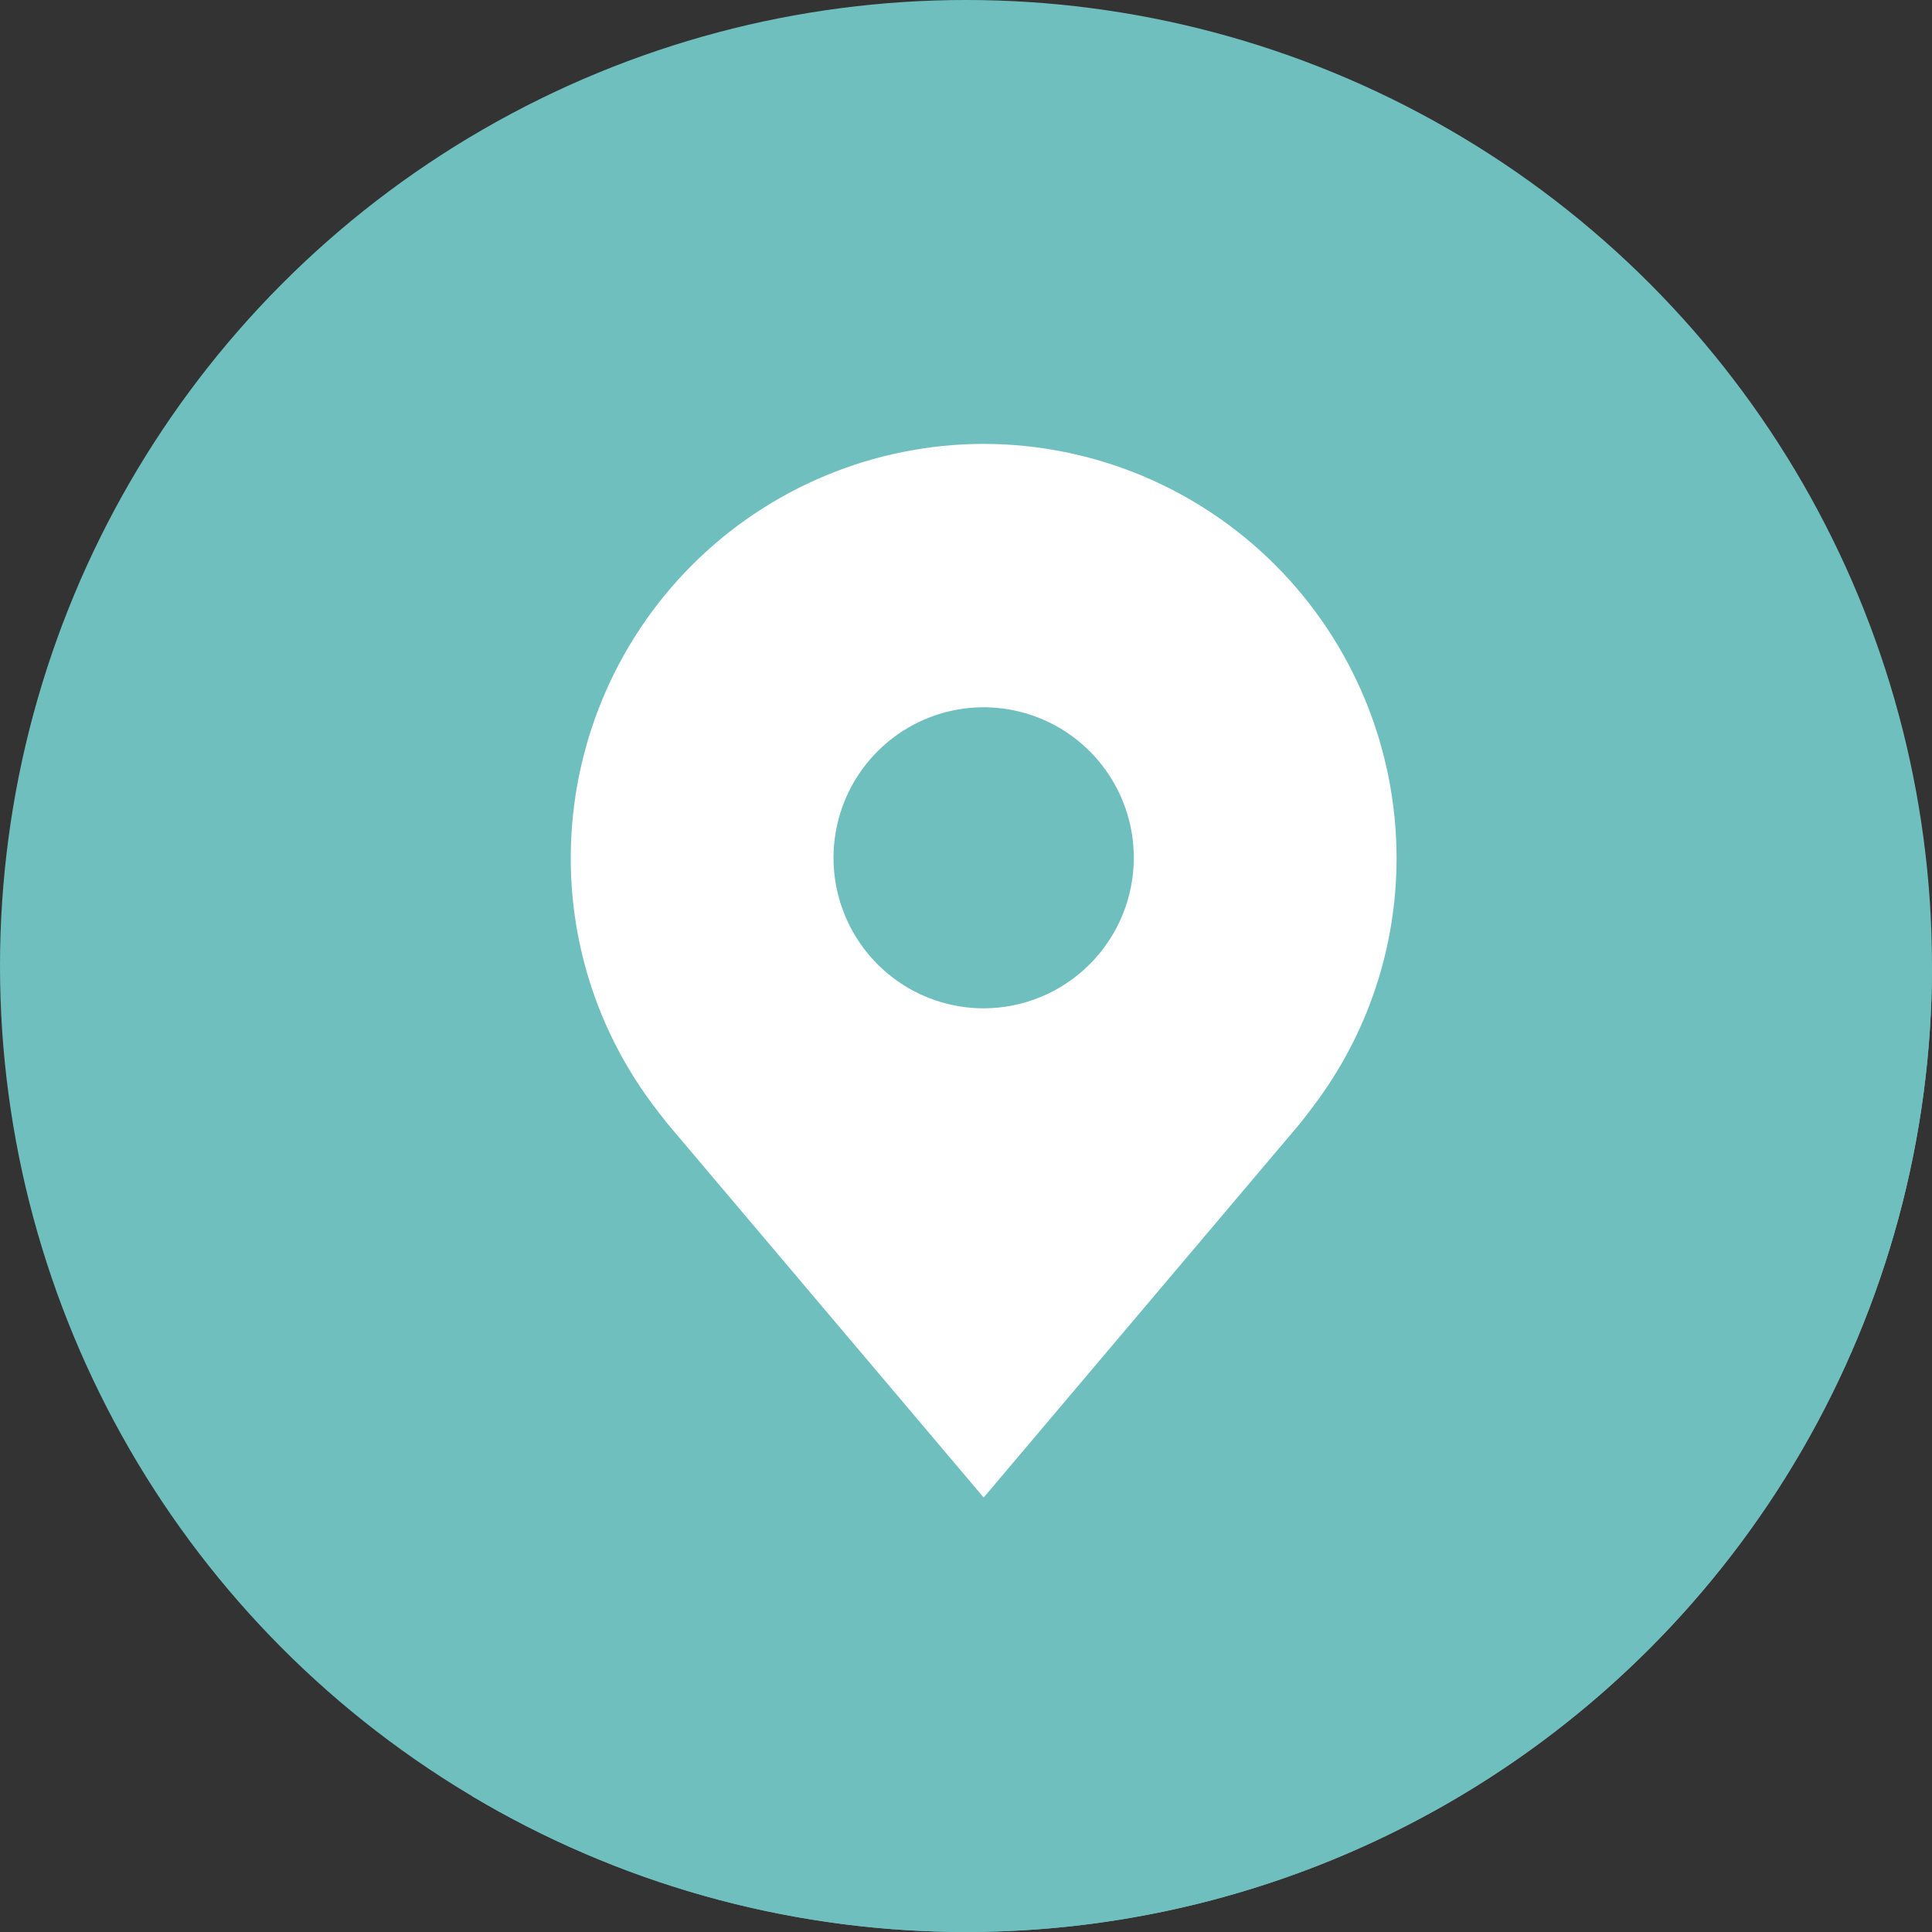
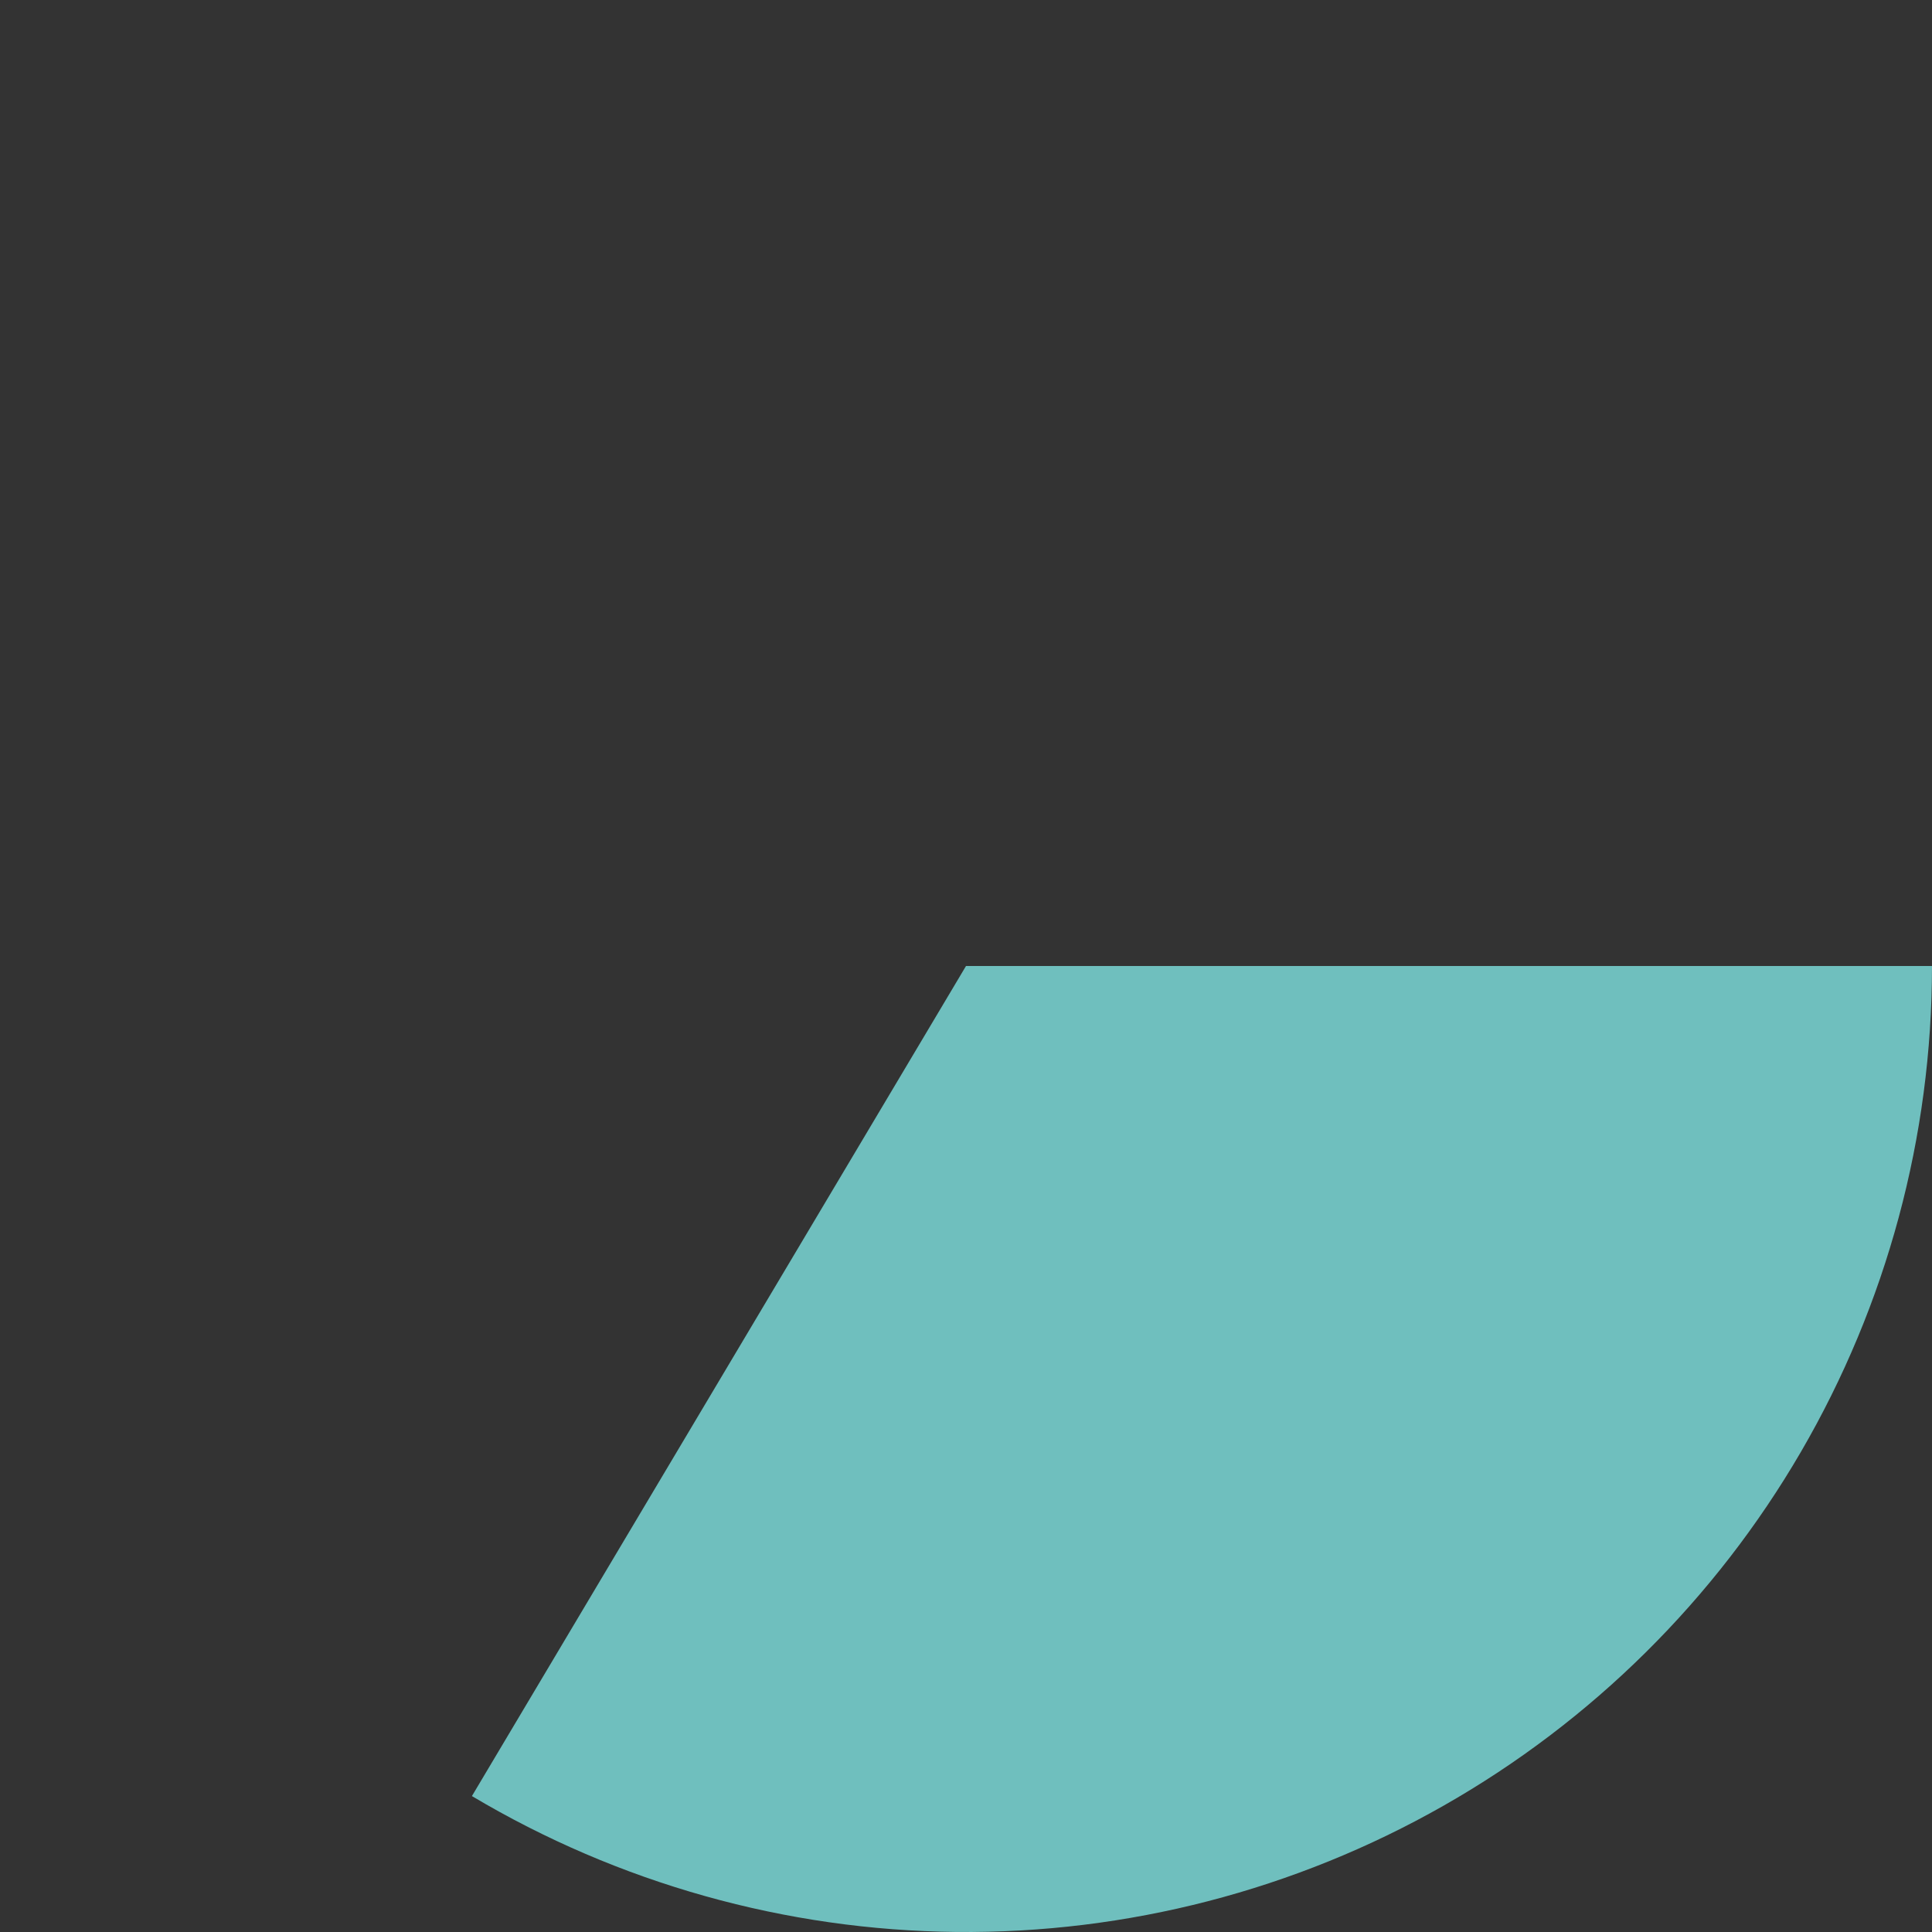
<svg xmlns="http://www.w3.org/2000/svg" width="84" height="84" viewBox="0 0 84 84" fill="none">
  <rect x="0" y="0" width="84" height="84" fill="#333333" stroke="none" />
-   <circle cx="42" cy="42" r="42" fill="#6FBFBE" />
  <path d="M84 42C84 49.42 82.034 56.708 78.303 63.121C74.572 69.534 69.208 74.845 62.757 78.512C56.307 82.179 49 84.072 41.581 83.998C34.161 83.924 26.894 81.885 20.518 78.09L42 42H84Z" fill="#6FBFBE" />
-   <path d="M42.768 19.299C38.008 19.305 33.445 21.203 30.08 24.577C26.714 27.95 24.821 32.525 24.815 37.296C24.81 41.195 26.08 44.988 28.432 48.094C28.432 48.094 28.922 48.74 29.002 48.833L42.768 65.109L56.541 48.825C56.612 48.739 57.104 48.094 57.104 48.094L57.105 48.089C59.456 44.985 60.726 41.193 60.72 37.296C60.715 32.525 58.821 27.95 55.456 24.577C52.09 21.203 47.527 19.305 42.768 19.299ZM42.768 43.84C41.477 43.84 40.215 43.456 39.141 42.737C38.067 42.018 37.231 40.996 36.737 39.8C36.242 38.605 36.113 37.289 36.365 36.019C36.617 34.75 37.239 33.584 38.152 32.669C39.065 31.753 40.228 31.13 41.494 30.877C42.761 30.625 44.073 30.755 45.266 31.25C46.459 31.745 47.478 32.584 48.196 33.66C48.913 34.736 49.296 36.002 49.296 37.296C49.294 39.031 48.605 40.694 47.382 41.921C46.158 43.148 44.498 43.838 42.768 43.84Z" fill="white" />
</svg>